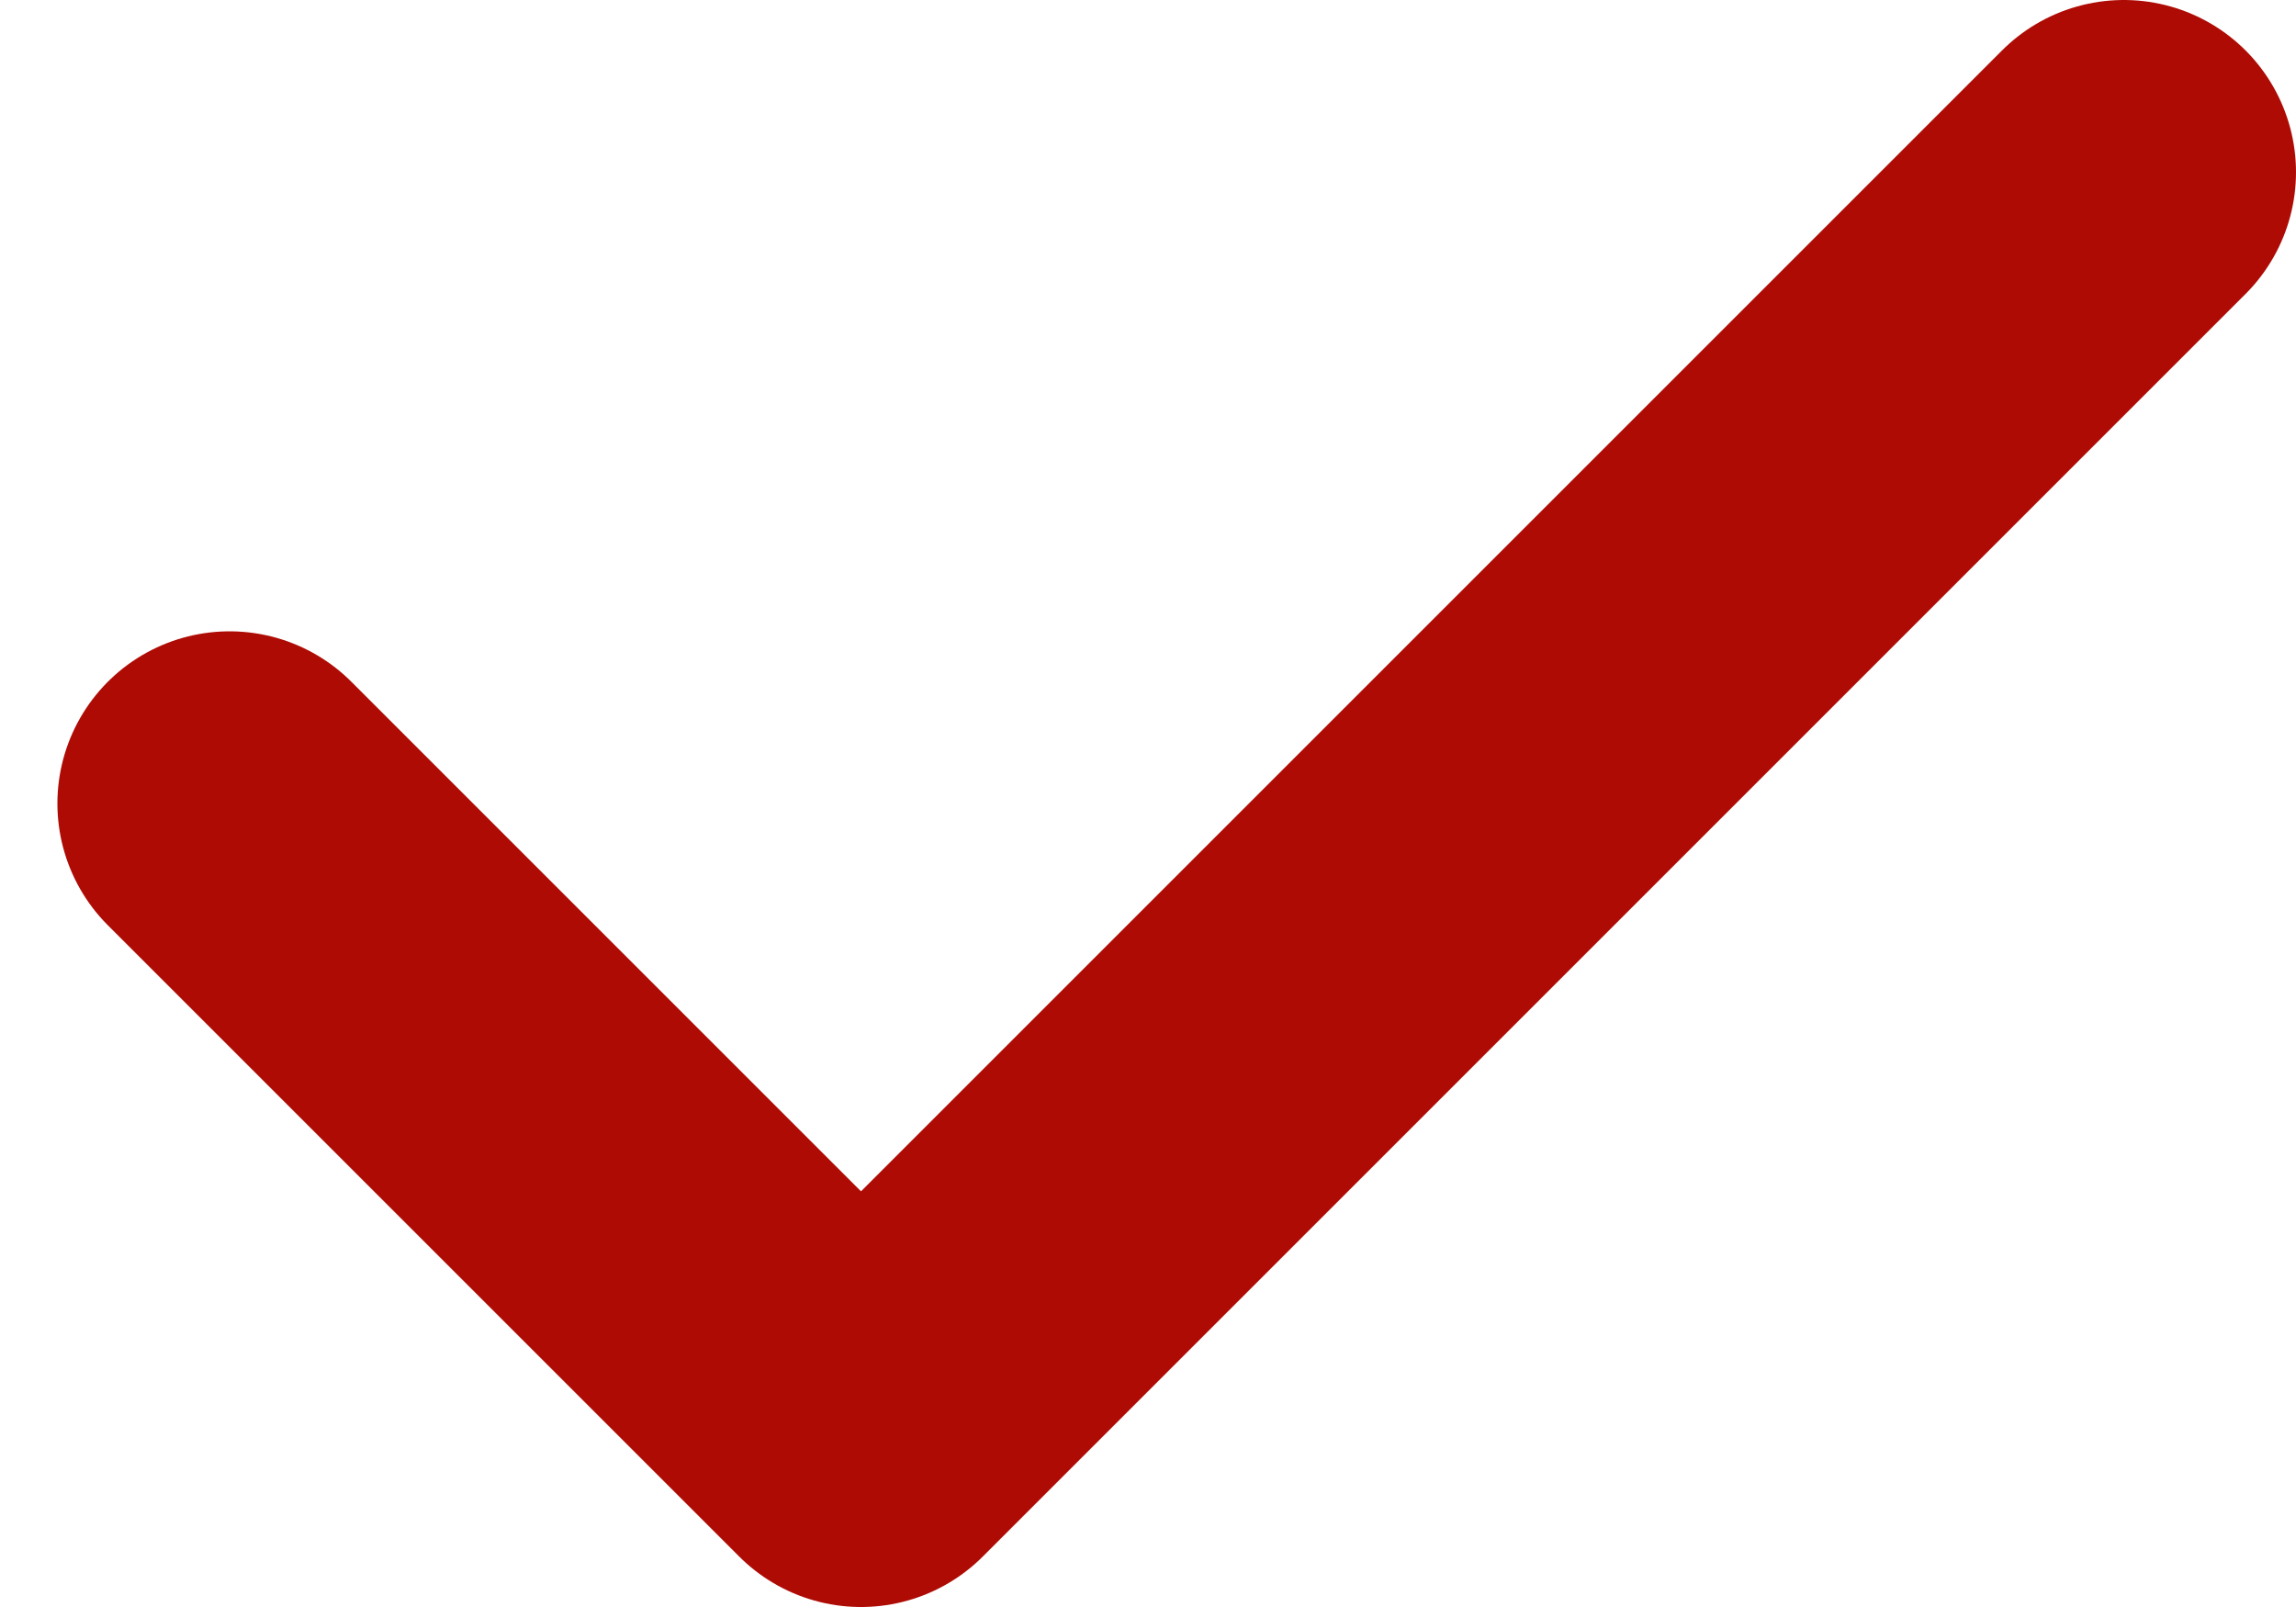
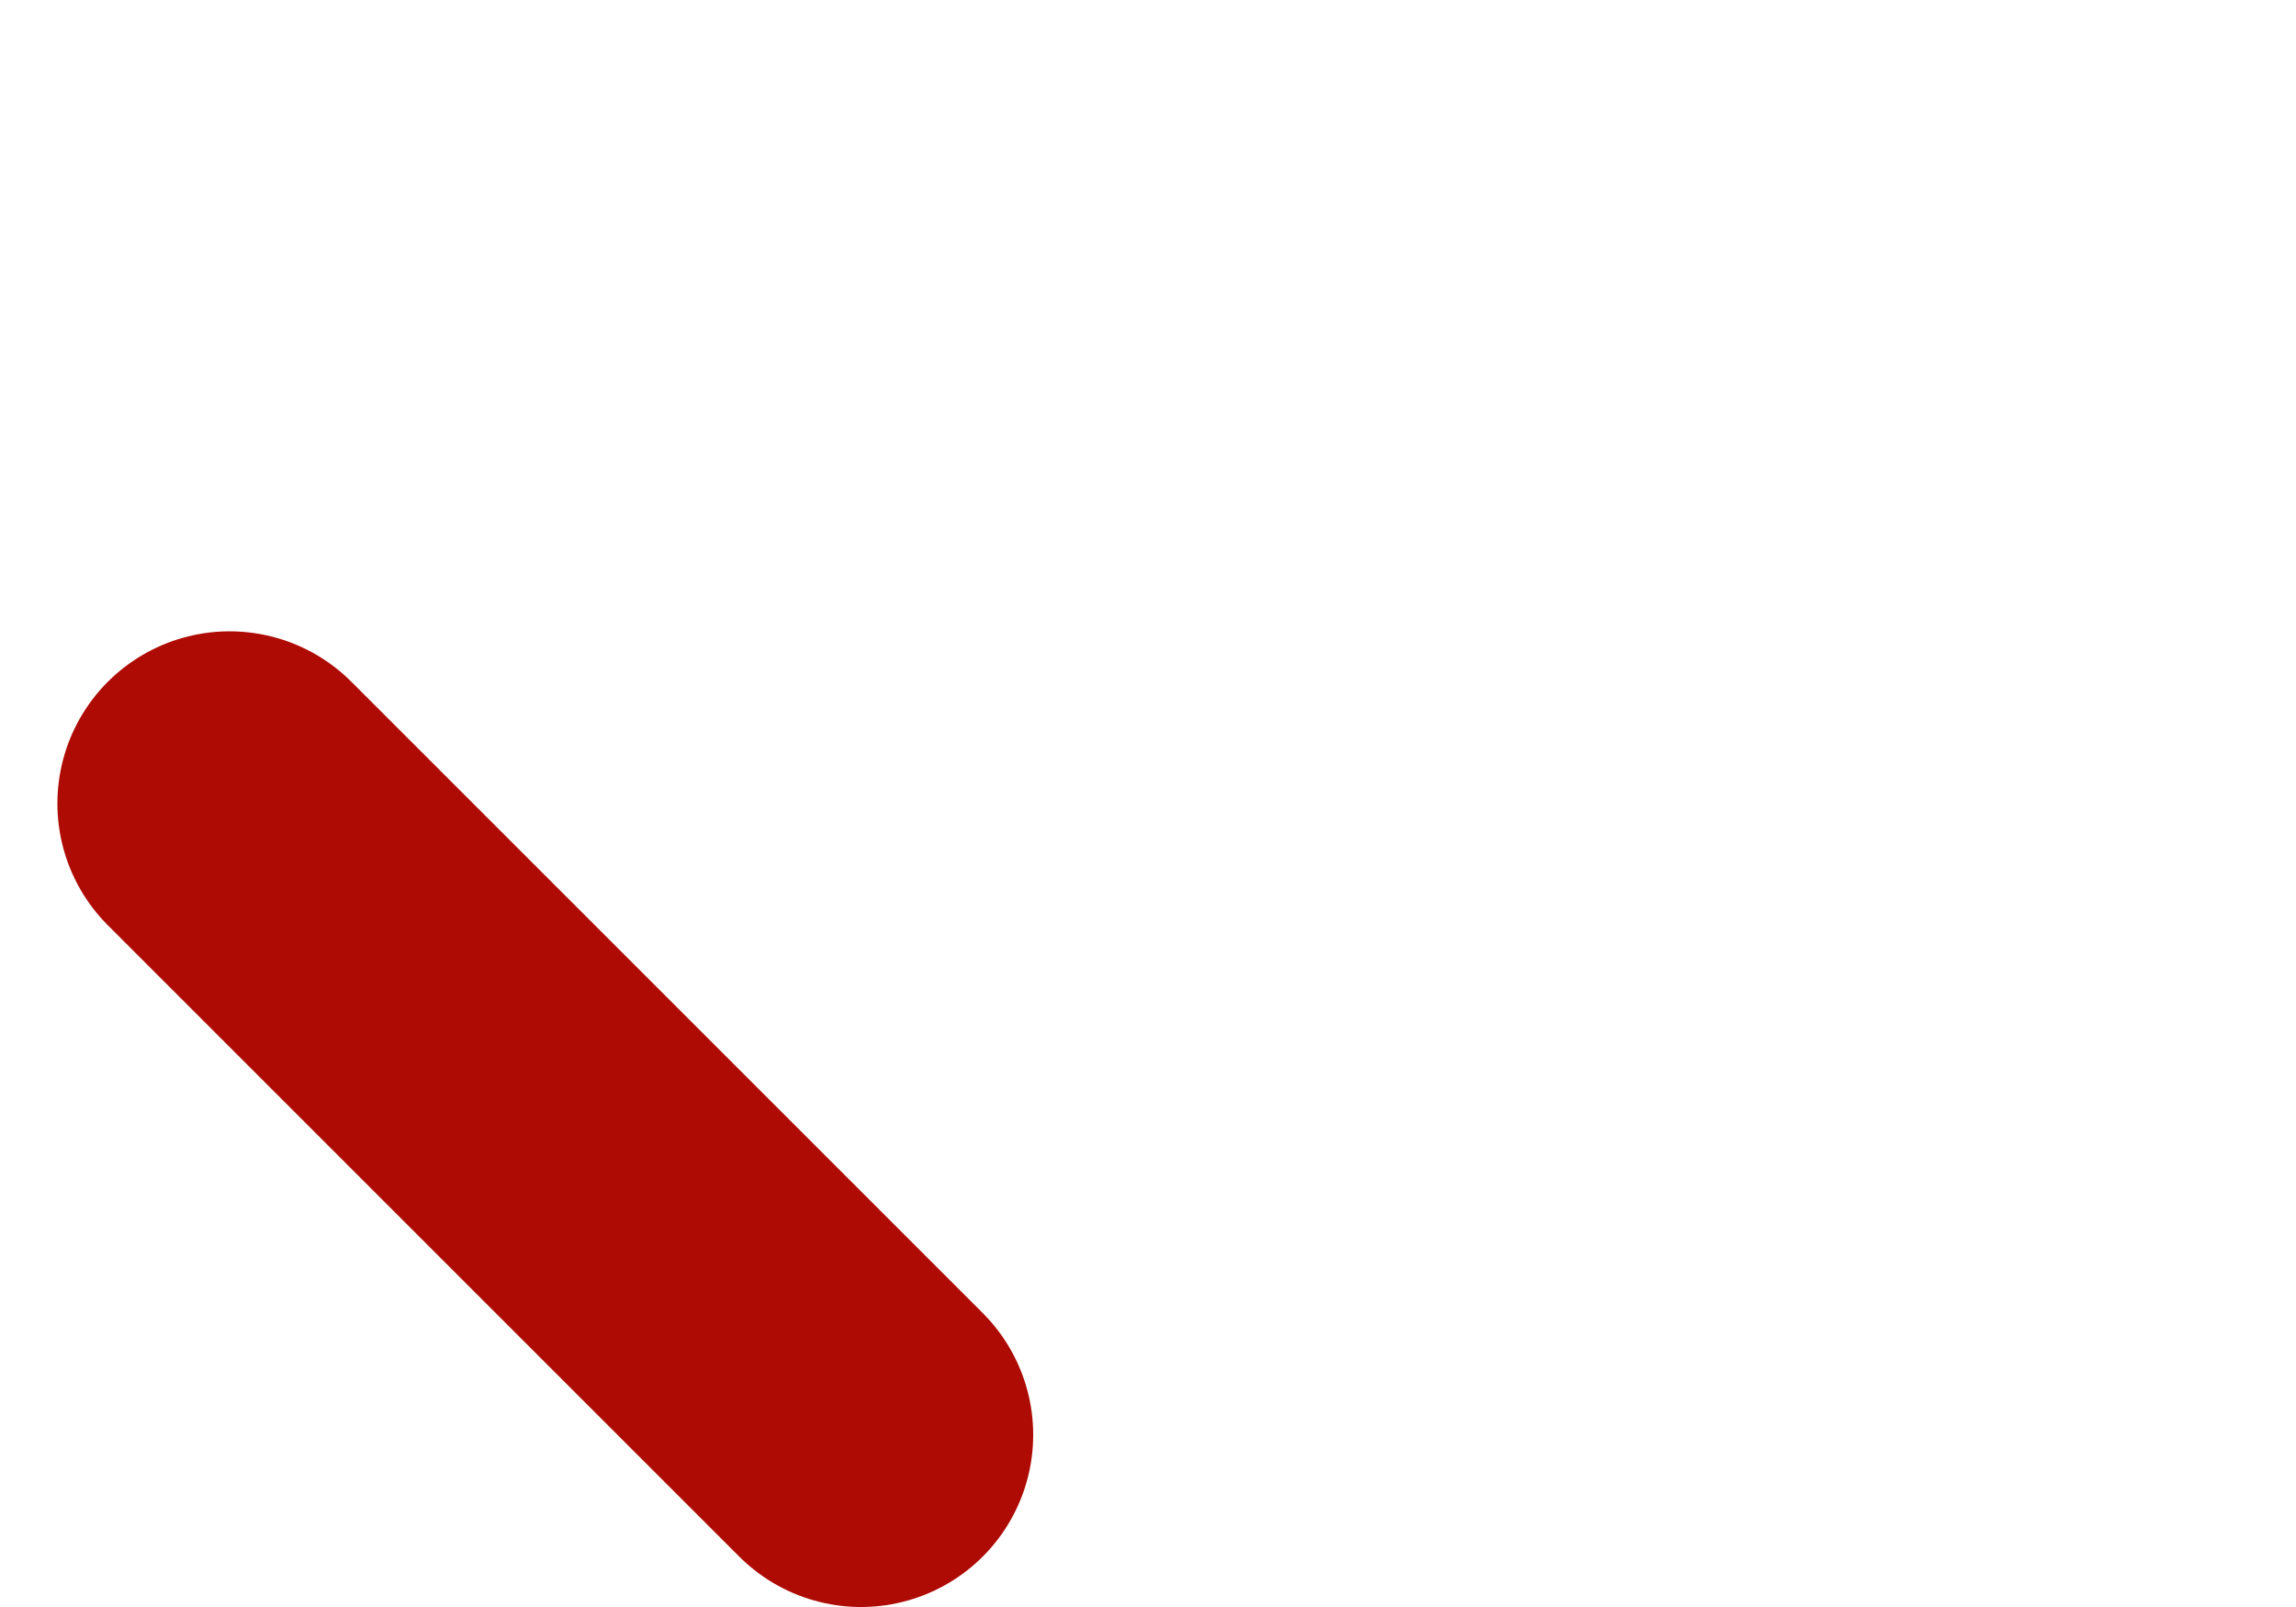
<svg xmlns="http://www.w3.org/2000/svg" width="10" height="7" viewBox="0 0 10 7" fill="none">
-   <path d="M1 3.5L3.75 6.25L9.25 0.75" stroke="#AE0B05" stroke-width="1.5" stroke-linecap="round" stroke-linejoin="round" />
+   <path d="M1 3.5L3.75 6.25" stroke="#AE0B05" stroke-width="1.5" stroke-linecap="round" stroke-linejoin="round" />
</svg>